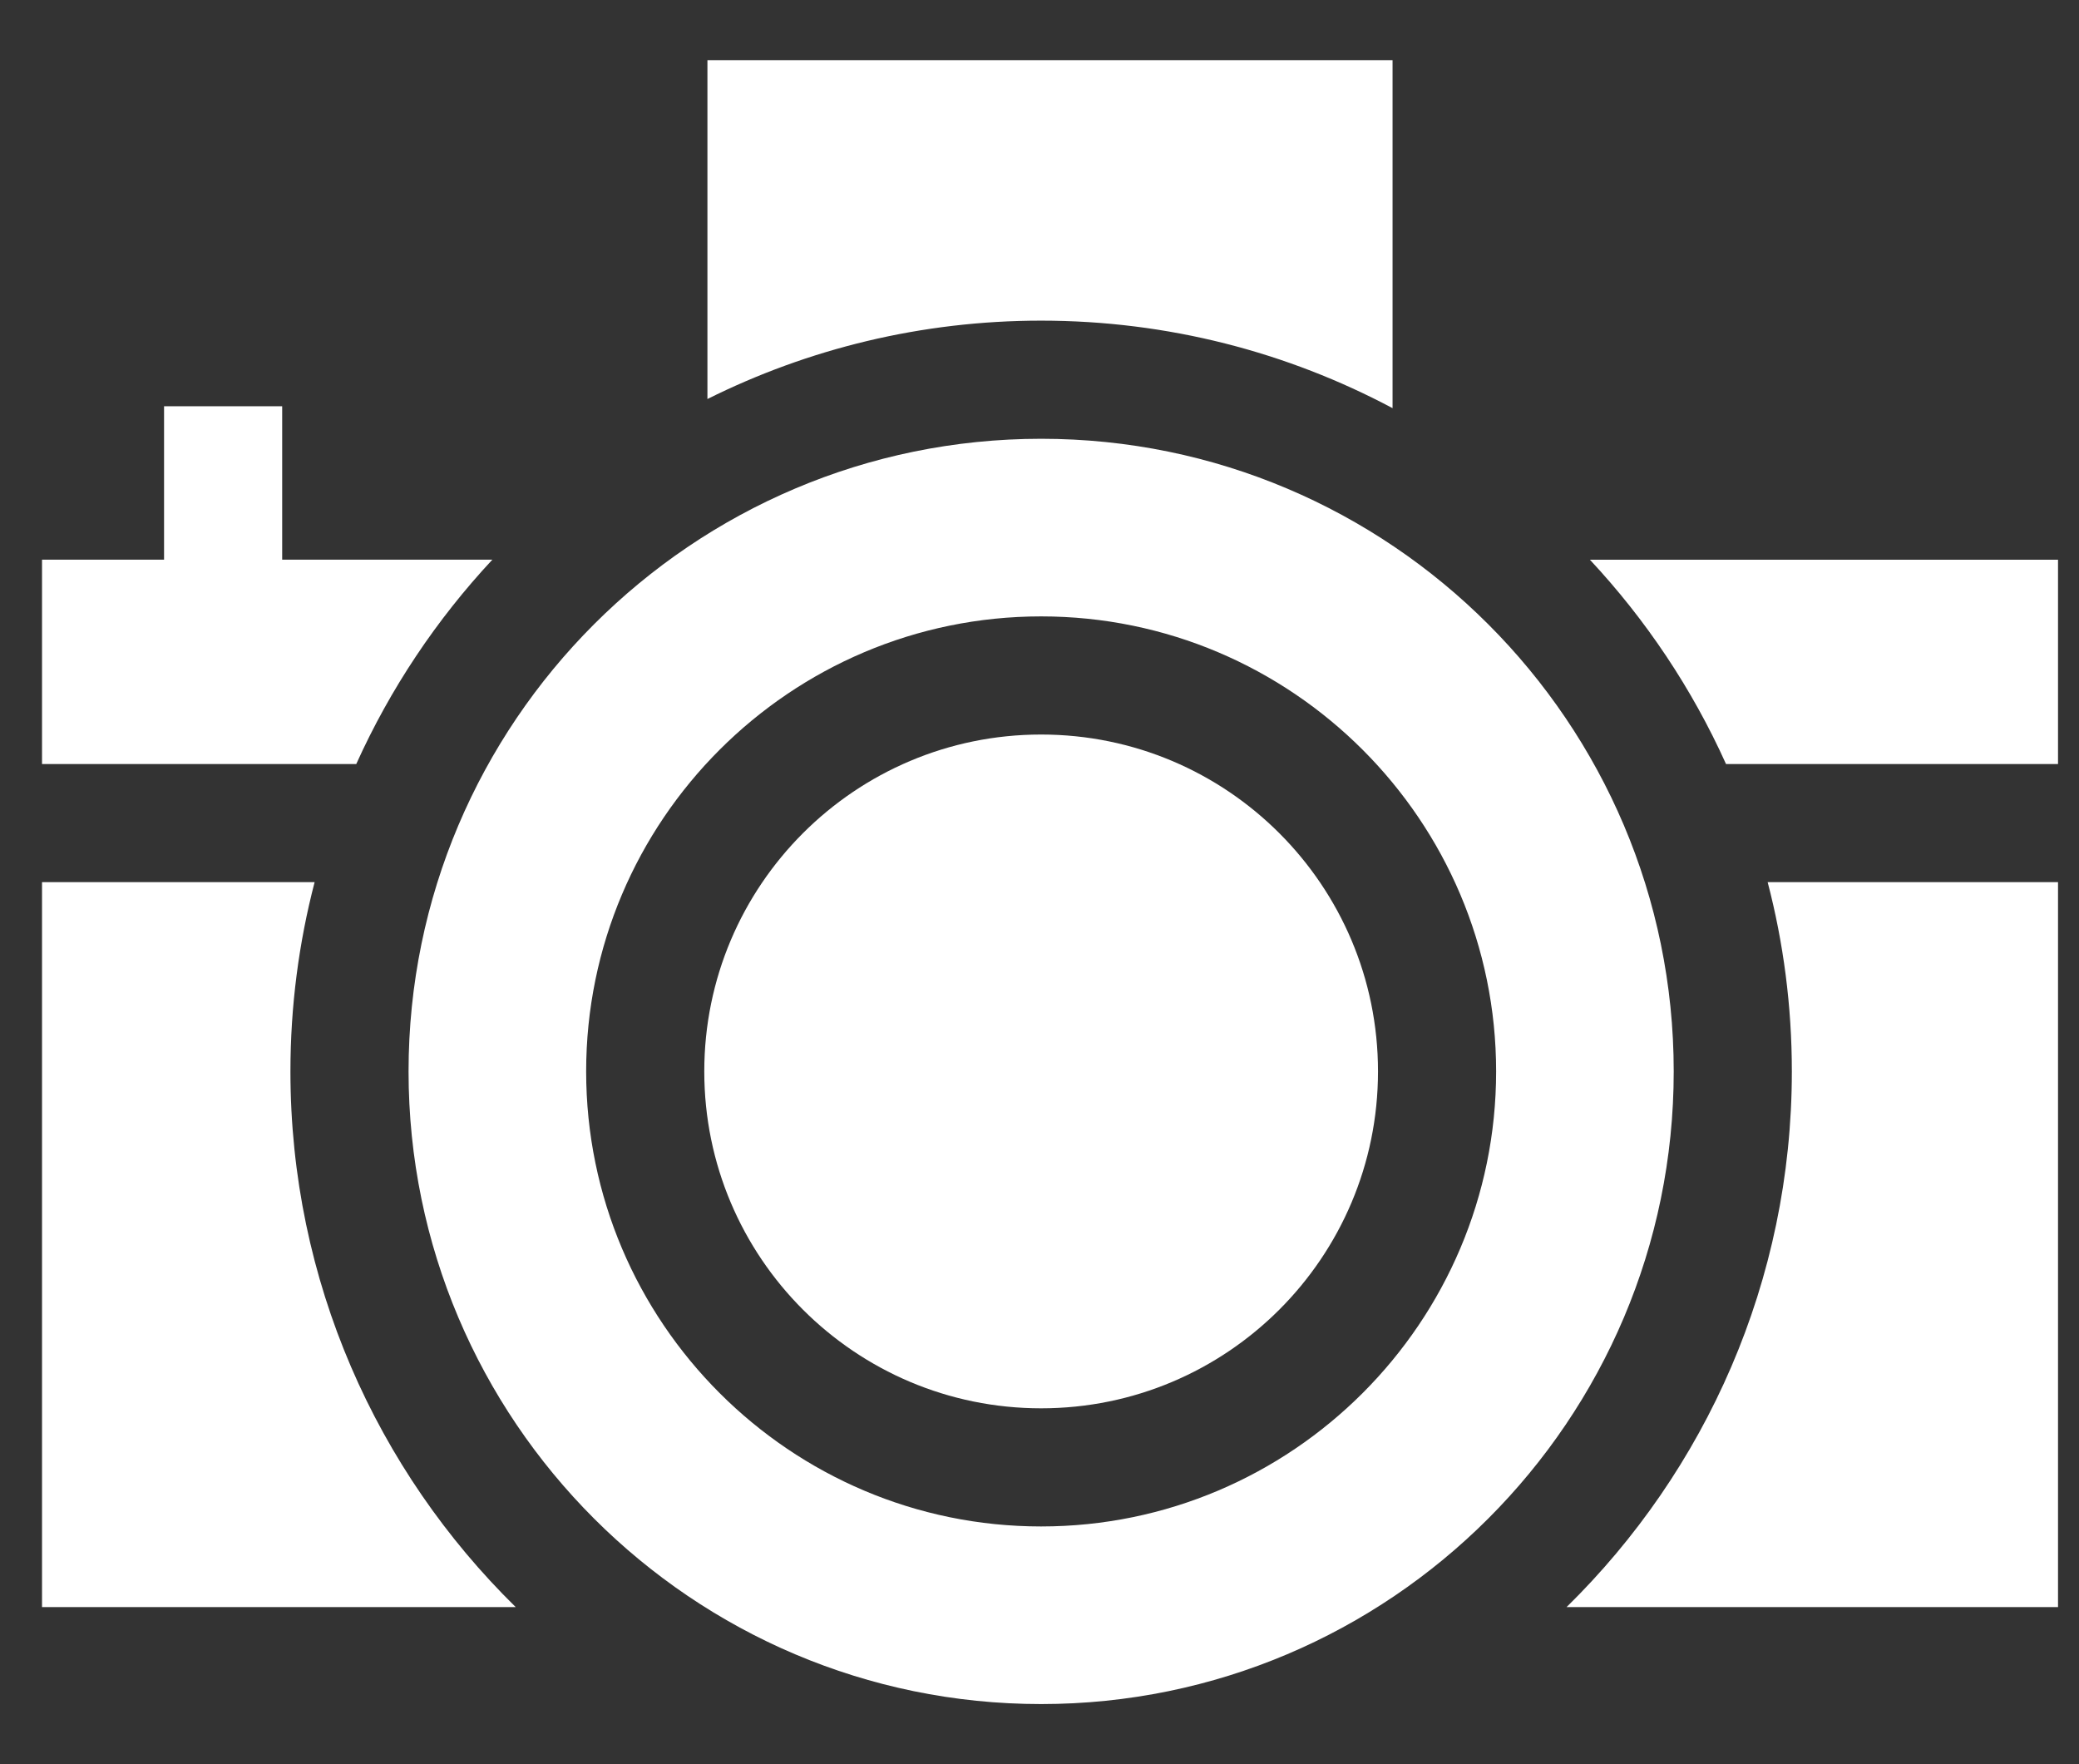
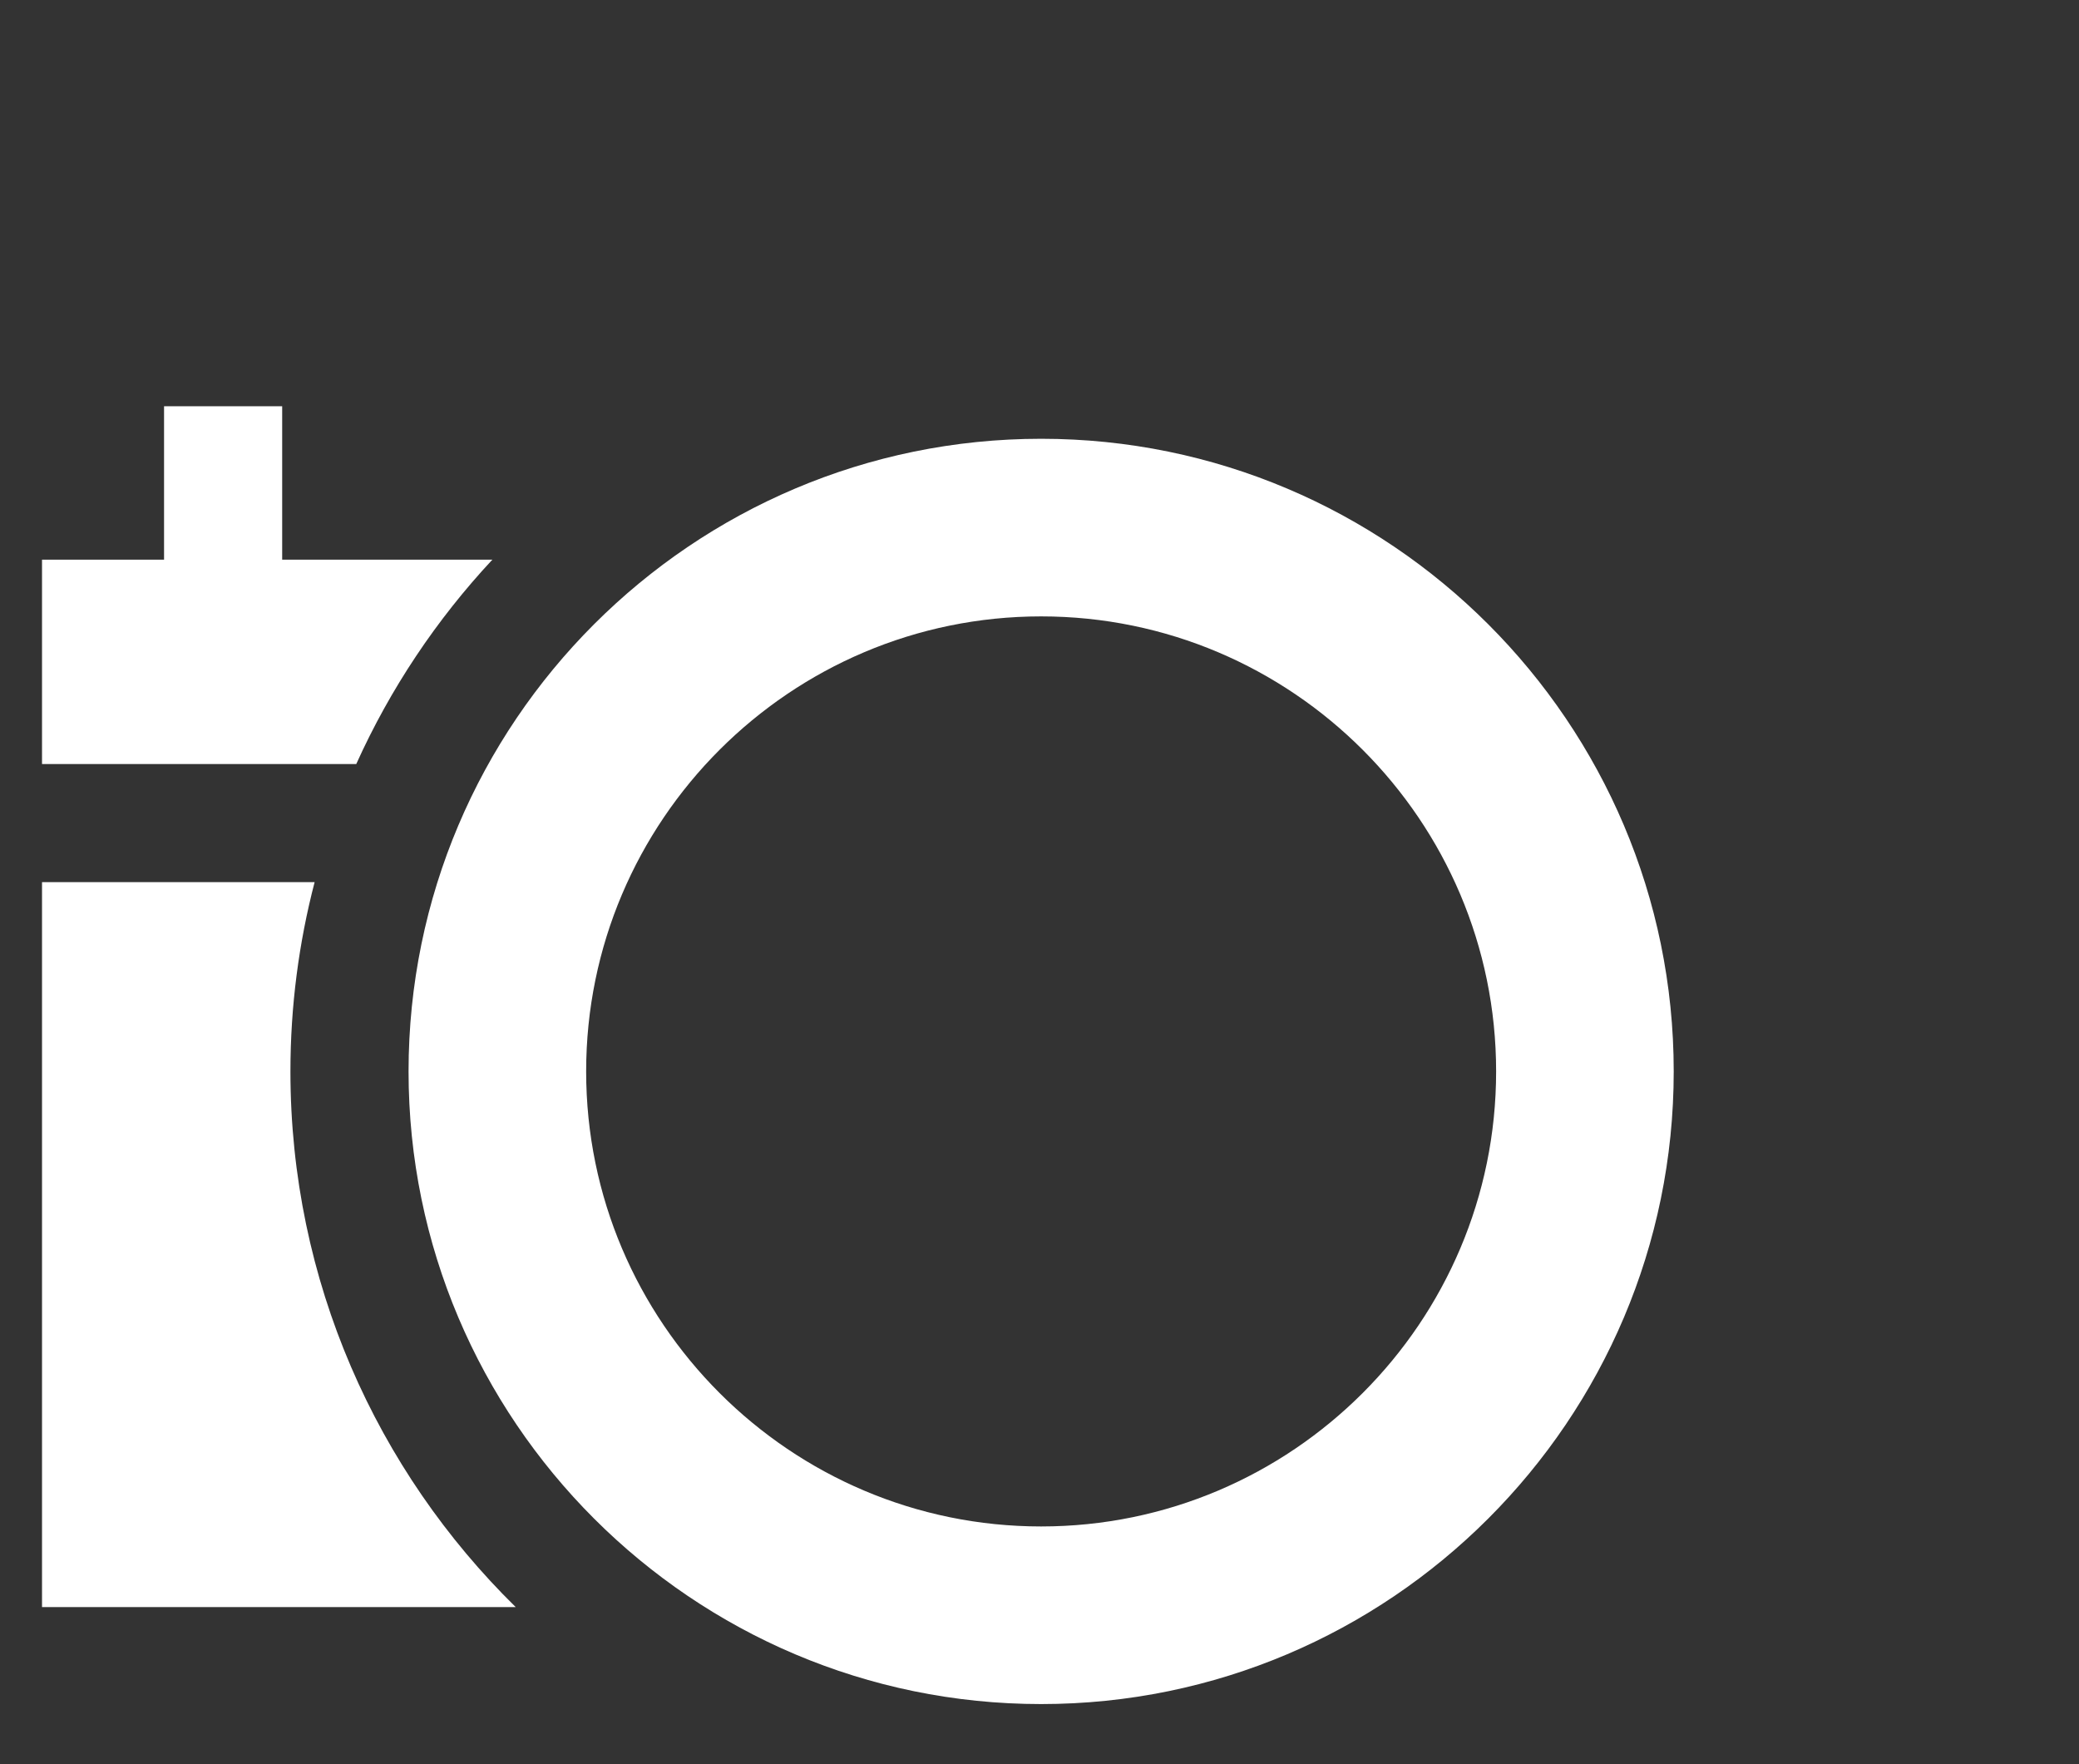
<svg xmlns="http://www.w3.org/2000/svg" width="33" height="28" viewBox="0 0 33 28" fill="none">
  <rect x="0" y="0" width="33" height="28" fill="#333333" stroke="none" />
-   <path d="M22.104 6.478V0.955H11.229V6.333C12.826 5.537 14.624 5.089 16.526 5.089C18.54 5.089 20.439 5.592 22.104 6.478Z" fill="white" />
  <path d="M7.815 8.883H4.479V6.448H2.604V8.883H0.667V12.126H5.655C6.196 10.927 6.929 9.833 7.815 8.883Z" fill="white" />
-   <path d="M25.237 8.884C26.123 9.833 26.857 10.927 27.397 12.126H32.667V8.884H25.237Z" fill="white" />
  <path d="M16.526 6.964C10.989 6.964 6.485 11.468 6.485 17.005C6.485 22.542 10.989 27.046 16.526 27.046C22.063 27.046 26.567 22.542 26.567 17.005C26.567 11.468 22.063 6.964 16.526 6.964ZM16.526 24.227C12.544 24.227 9.304 20.987 9.304 17.005C9.304 13.023 12.544 9.783 16.526 9.783C20.508 9.783 23.748 13.023 23.748 17.005C23.748 20.987 20.508 24.227 16.526 24.227Z" fill="white" />
  <path d="M4.994 14.001H0.667V25.507H8.186C5.981 23.343 4.61 20.331 4.61 17.005C4.61 15.968 4.744 14.961 4.994 14.001Z" fill="white" />
-   <path d="M28.442 17.005C28.442 20.331 27.072 23.343 24.866 25.507H32.667V14.001H28.058C28.309 14.961 28.442 15.968 28.442 17.005Z" fill="white" />
-   <path d="M16.526 22.352C19.479 22.352 21.873 19.958 21.873 17.005C21.873 14.052 19.479 11.658 16.526 11.658C13.573 11.658 11.179 14.052 11.179 17.005C11.179 19.958 13.573 22.352 16.526 22.352Z" fill="white" />
</svg>